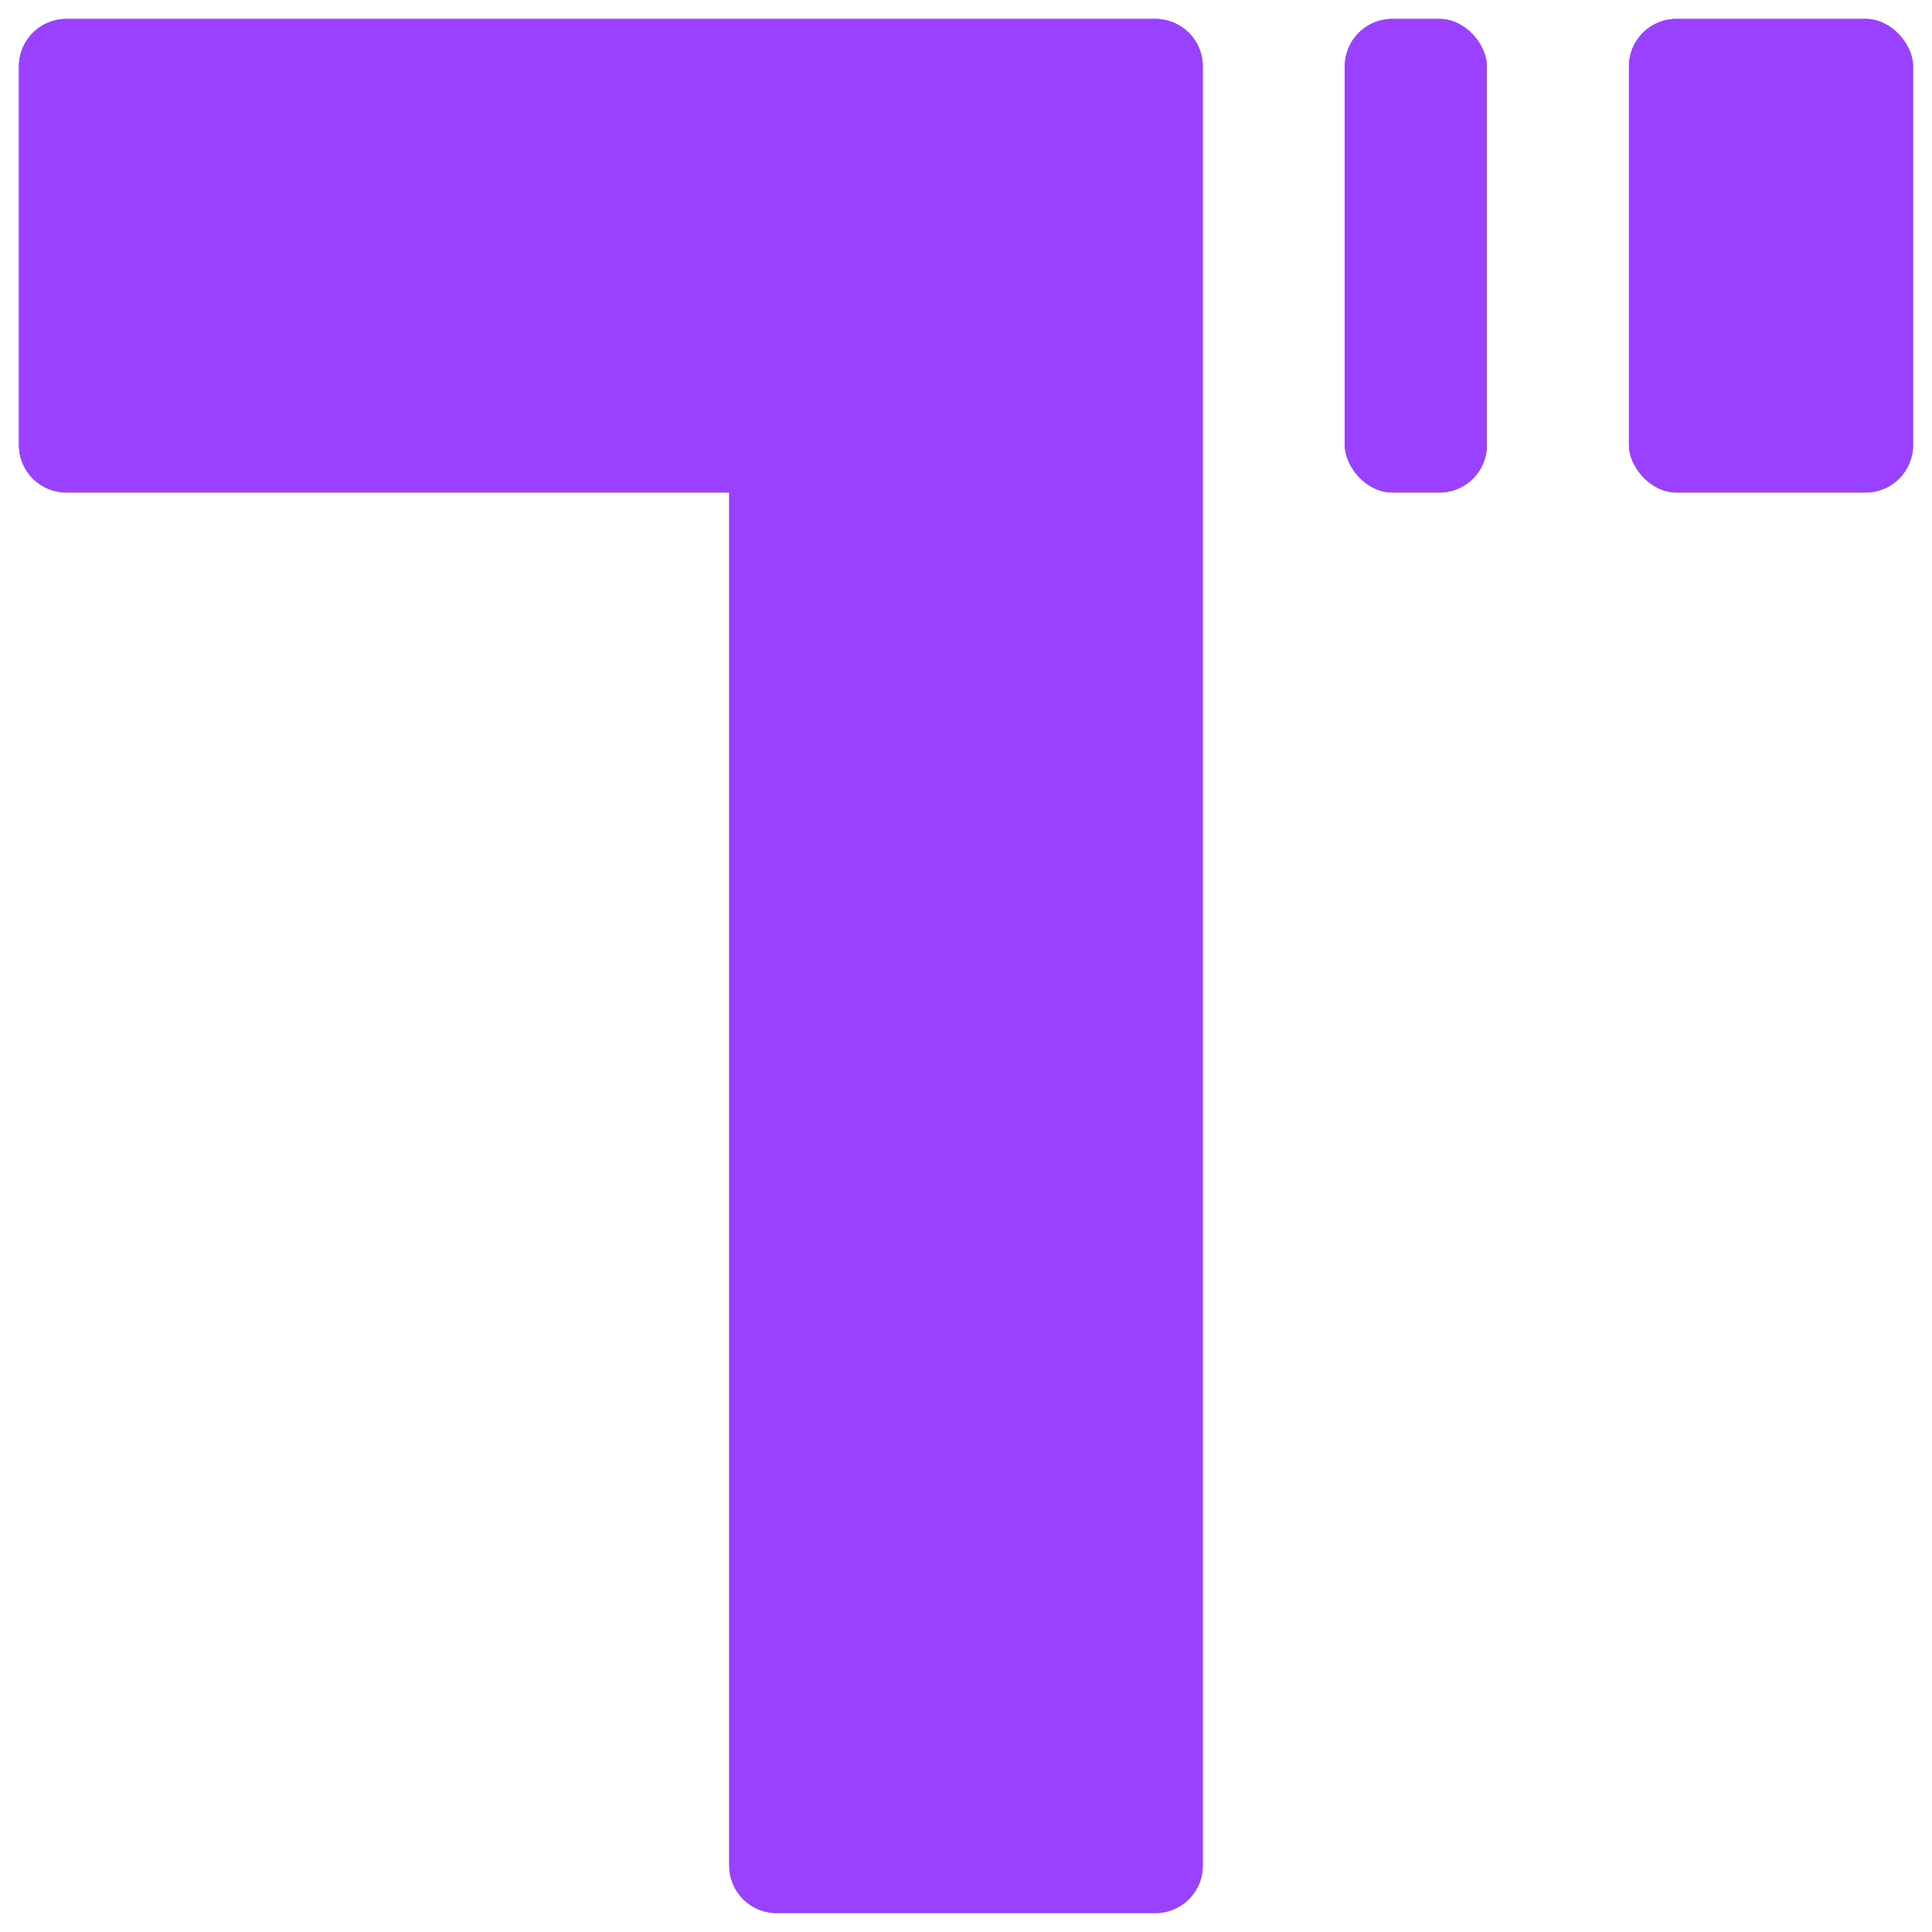
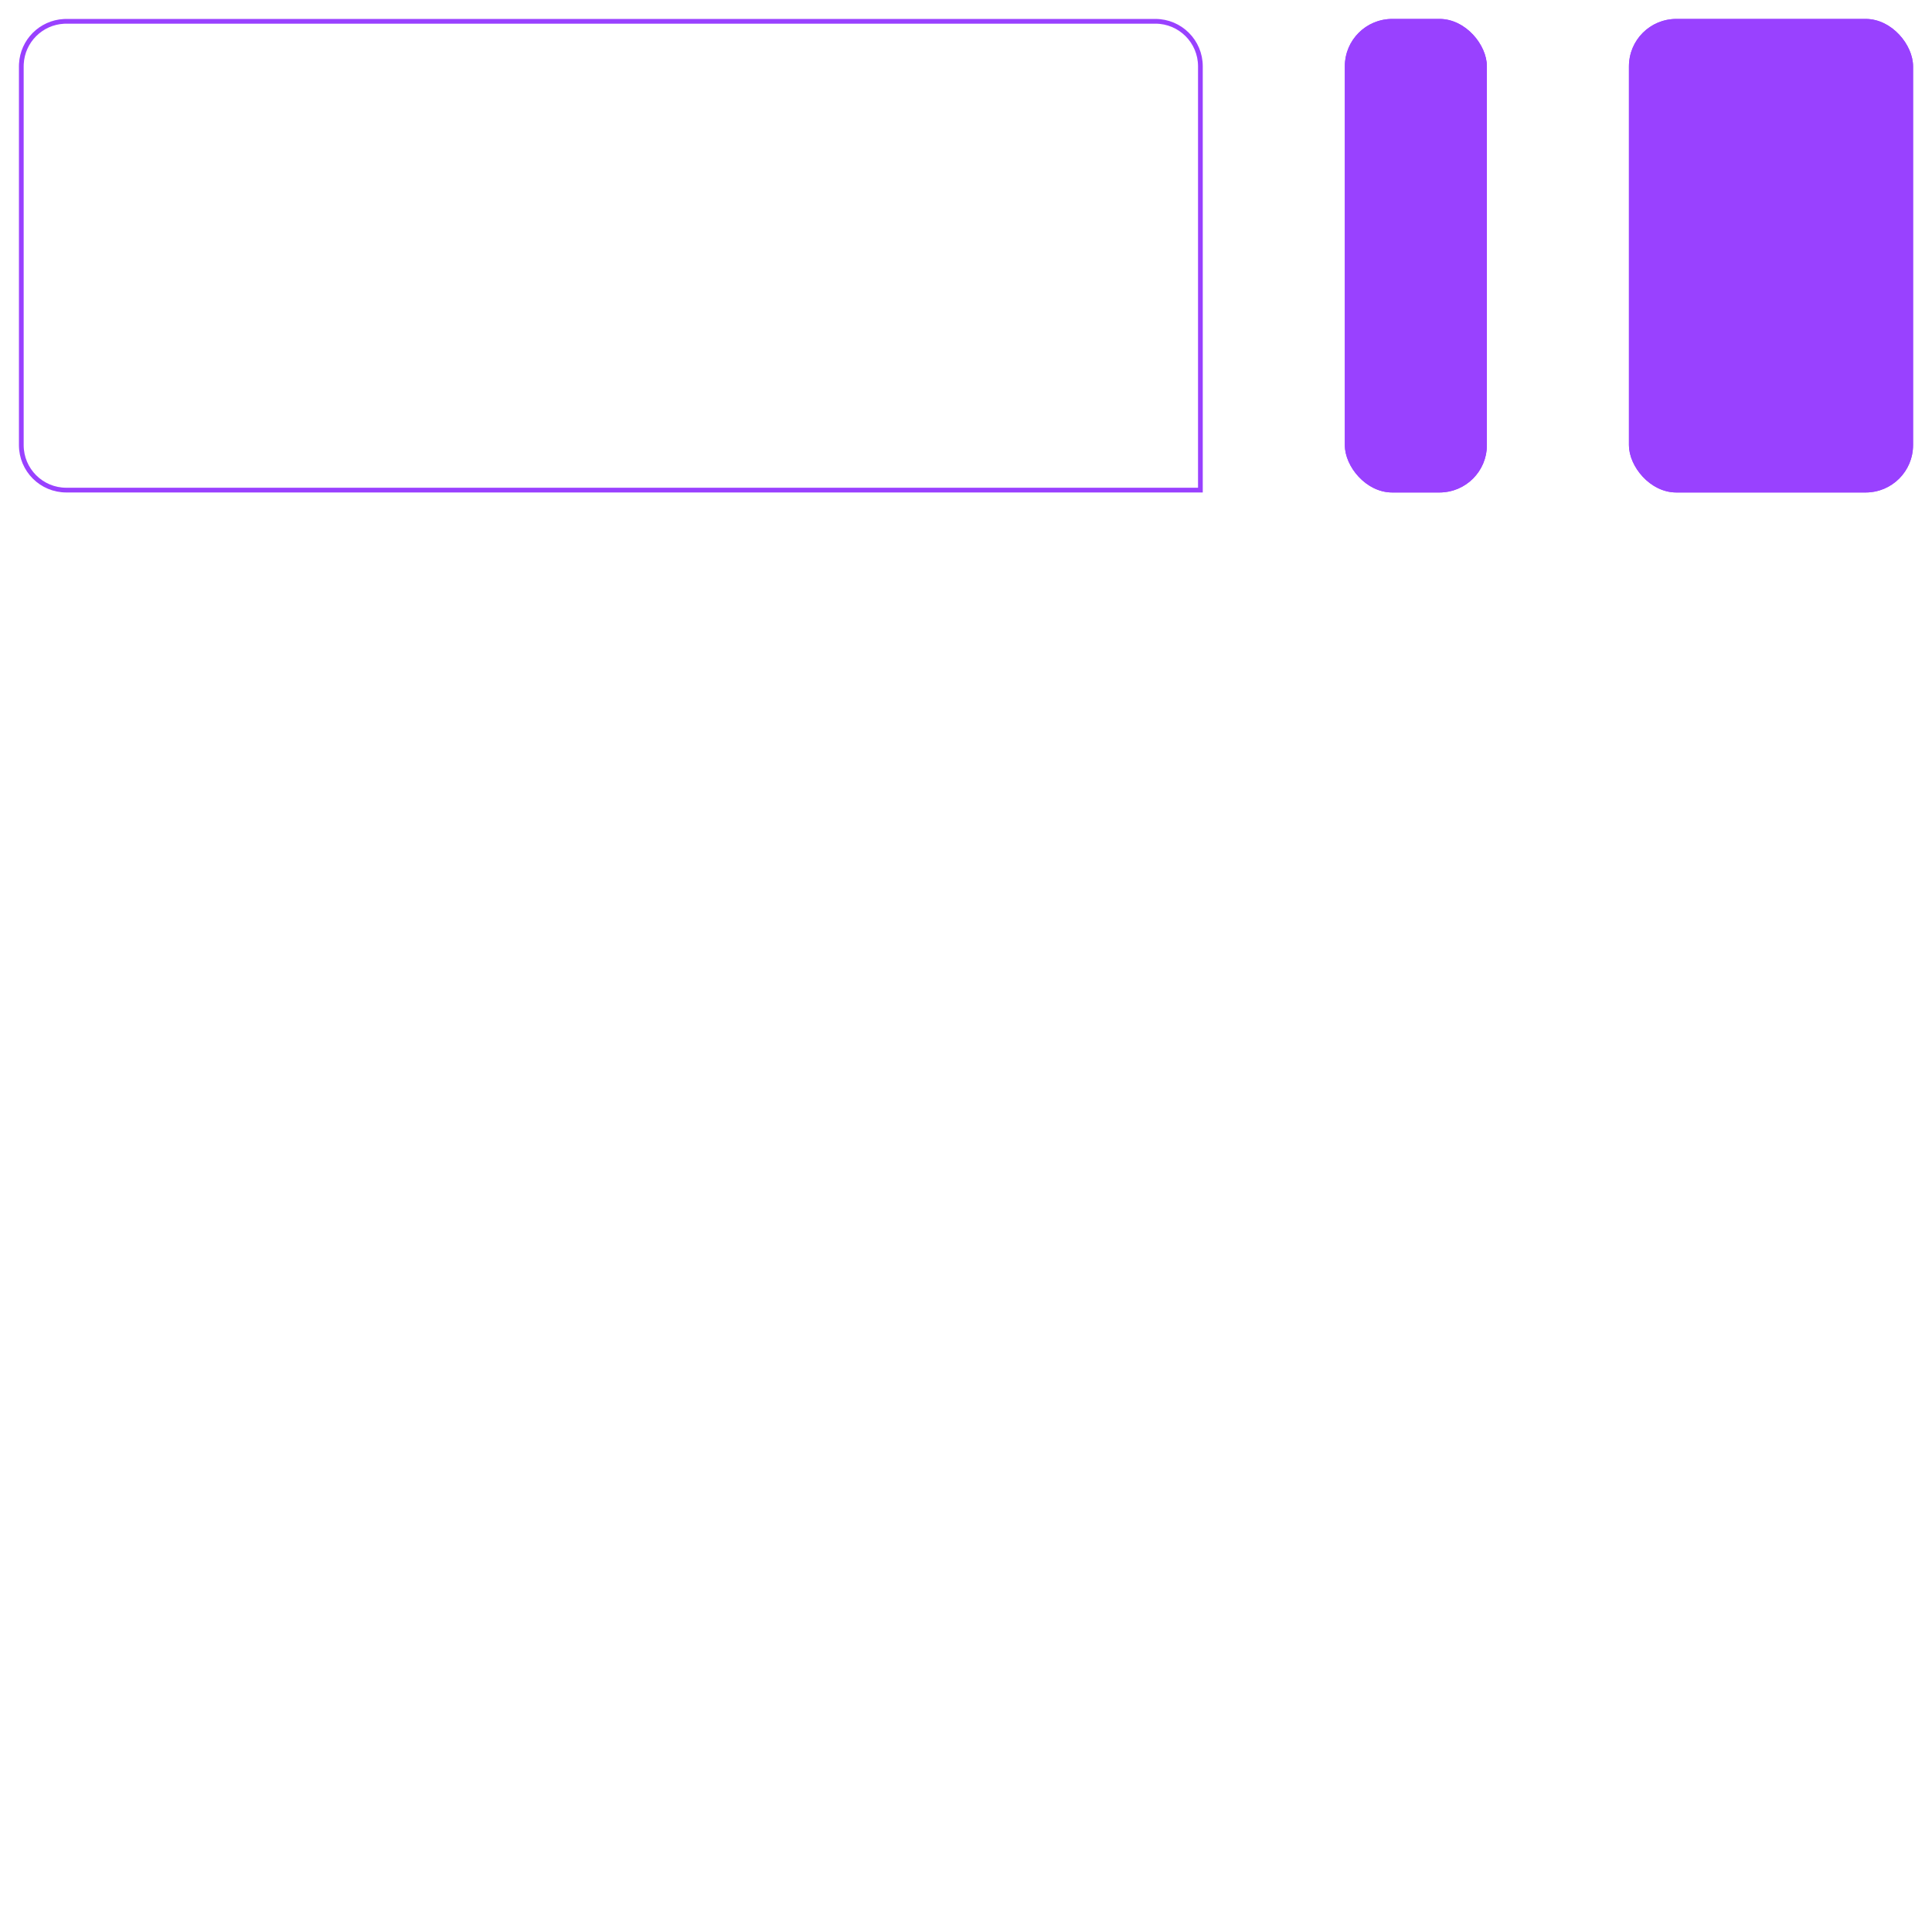
<svg xmlns="http://www.w3.org/2000/svg" width="408" height="408" viewBox="0 0 408 408" fill="none">
  <g filter="url(#filter0_d_1_24)">
-     <path d="M4 10C4 4.477 8.477 0 14 0H244C249.523 0 254 4.477 254 10V100H14C8.477 100 4 95.523 4 90V10Z" fill="#9941FF" />
    <path d="M14 0.5H244C249.247 0.5 253.5 4.753 253.5 10V99.5H14C8.753 99.5 4.5 95.247 4.5 90V10L4.513 9.511C4.759 4.653 8.653 0.759 13.511 0.513L14 0.5Z" stroke="#9941FF" />
  </g>
  <g filter="url(#filter1_d_1_24)">
-     <path d="M154 100H254V390C254 395.523 249.523 400 244 400H164C158.477 400 154 395.523 154 390V100Z" fill="#9941FF" />
-     <path d="M253.5 100.5V390C253.5 395.247 249.247 399.5 244 399.5H164C158.753 399.5 154.5 395.247 154.5 390V100.5H253.5Z" stroke="#9941FF" />
-   </g>
+     </g>
  <g filter="url(#filter2_d_1_24)">
    <rect x="344" width="60" height="100" rx="10" fill="#9941FF" />
    <rect x="344.5" y="0.5" width="59" height="99" rx="9.5" stroke="#9941FF" />
  </g>
  <g filter="url(#filter3_d_1_24)">
    <rect x="284" width="30" height="100" rx="10" fill="#9941FF" />
    <rect x="284.5" y="0.5" width="29" height="99" rx="9.5" stroke="#9941FF" />
  </g>
  <defs>
    <filter id="filter0_d_1_24" x="0" y="0" width="258" height="108" filterUnits="userSpaceOnUse" color-interpolation-filters="sRGB">
      <feFlood flood-opacity="0" result="BackgroundImageFix" />
      <feColorMatrix in="SourceAlpha" type="matrix" values="0 0 0 0 0 0 0 0 0 0 0 0 0 0 0 0 0 0 127 0" result="hardAlpha" />
      <feOffset dy="4" />
      <feGaussianBlur stdDeviation="2" />
      <feComposite in2="hardAlpha" operator="out" />
      <feColorMatrix type="matrix" values="0 0 0 0 0 0 0 0 0 0 0 0 0 0 0 0 0 0 0.25 0" />
      <feBlend mode="normal" in2="BackgroundImageFix" result="effect1_dropShadow_1_24" />
      <feBlend mode="normal" in="SourceGraphic" in2="effect1_dropShadow_1_24" result="shape" />
    </filter>
    <filter id="filter1_d_1_24" x="150" y="100" width="108" height="308" filterUnits="userSpaceOnUse" color-interpolation-filters="sRGB">
      <feFlood flood-opacity="0" result="BackgroundImageFix" />
      <feColorMatrix in="SourceAlpha" type="matrix" values="0 0 0 0 0 0 0 0 0 0 0 0 0 0 0 0 0 0 127 0" result="hardAlpha" />
      <feOffset dy="4" />
      <feGaussianBlur stdDeviation="2" />
      <feComposite in2="hardAlpha" operator="out" />
      <feColorMatrix type="matrix" values="0 0 0 0 0 0 0 0 0 0 0 0 0 0 0 0 0 0 0.25 0" />
      <feBlend mode="normal" in2="BackgroundImageFix" result="effect1_dropShadow_1_24" />
      <feBlend mode="normal" in="SourceGraphic" in2="effect1_dropShadow_1_24" result="shape" />
    </filter>
    <filter id="filter2_d_1_24" x="340" y="0" width="68" height="108" filterUnits="userSpaceOnUse" color-interpolation-filters="sRGB">
      <feFlood flood-opacity="0" result="BackgroundImageFix" />
      <feColorMatrix in="SourceAlpha" type="matrix" values="0 0 0 0 0 0 0 0 0 0 0 0 0 0 0 0 0 0 127 0" result="hardAlpha" />
      <feOffset dy="4" />
      <feGaussianBlur stdDeviation="2" />
      <feComposite in2="hardAlpha" operator="out" />
      <feColorMatrix type="matrix" values="0 0 0 0 0 0 0 0 0 0 0 0 0 0 0 0 0 0 0.25 0" />
      <feBlend mode="normal" in2="BackgroundImageFix" result="effect1_dropShadow_1_24" />
      <feBlend mode="normal" in="SourceGraphic" in2="effect1_dropShadow_1_24" result="shape" />
    </filter>
    <filter id="filter3_d_1_24" x="280" y="0" width="38" height="108" filterUnits="userSpaceOnUse" color-interpolation-filters="sRGB">
      <feFlood flood-opacity="0" result="BackgroundImageFix" />
      <feColorMatrix in="SourceAlpha" type="matrix" values="0 0 0 0 0 0 0 0 0 0 0 0 0 0 0 0 0 0 127 0" result="hardAlpha" />
      <feOffset dy="4" />
      <feGaussianBlur stdDeviation="2" />
      <feComposite in2="hardAlpha" operator="out" />
      <feColorMatrix type="matrix" values="0 0 0 0 0 0 0 0 0 0 0 0 0 0 0 0 0 0 0.25 0" />
      <feBlend mode="normal" in2="BackgroundImageFix" result="effect1_dropShadow_1_24" />
      <feBlend mode="normal" in="SourceGraphic" in2="effect1_dropShadow_1_24" result="shape" />
    </filter>
  </defs>
</svg>